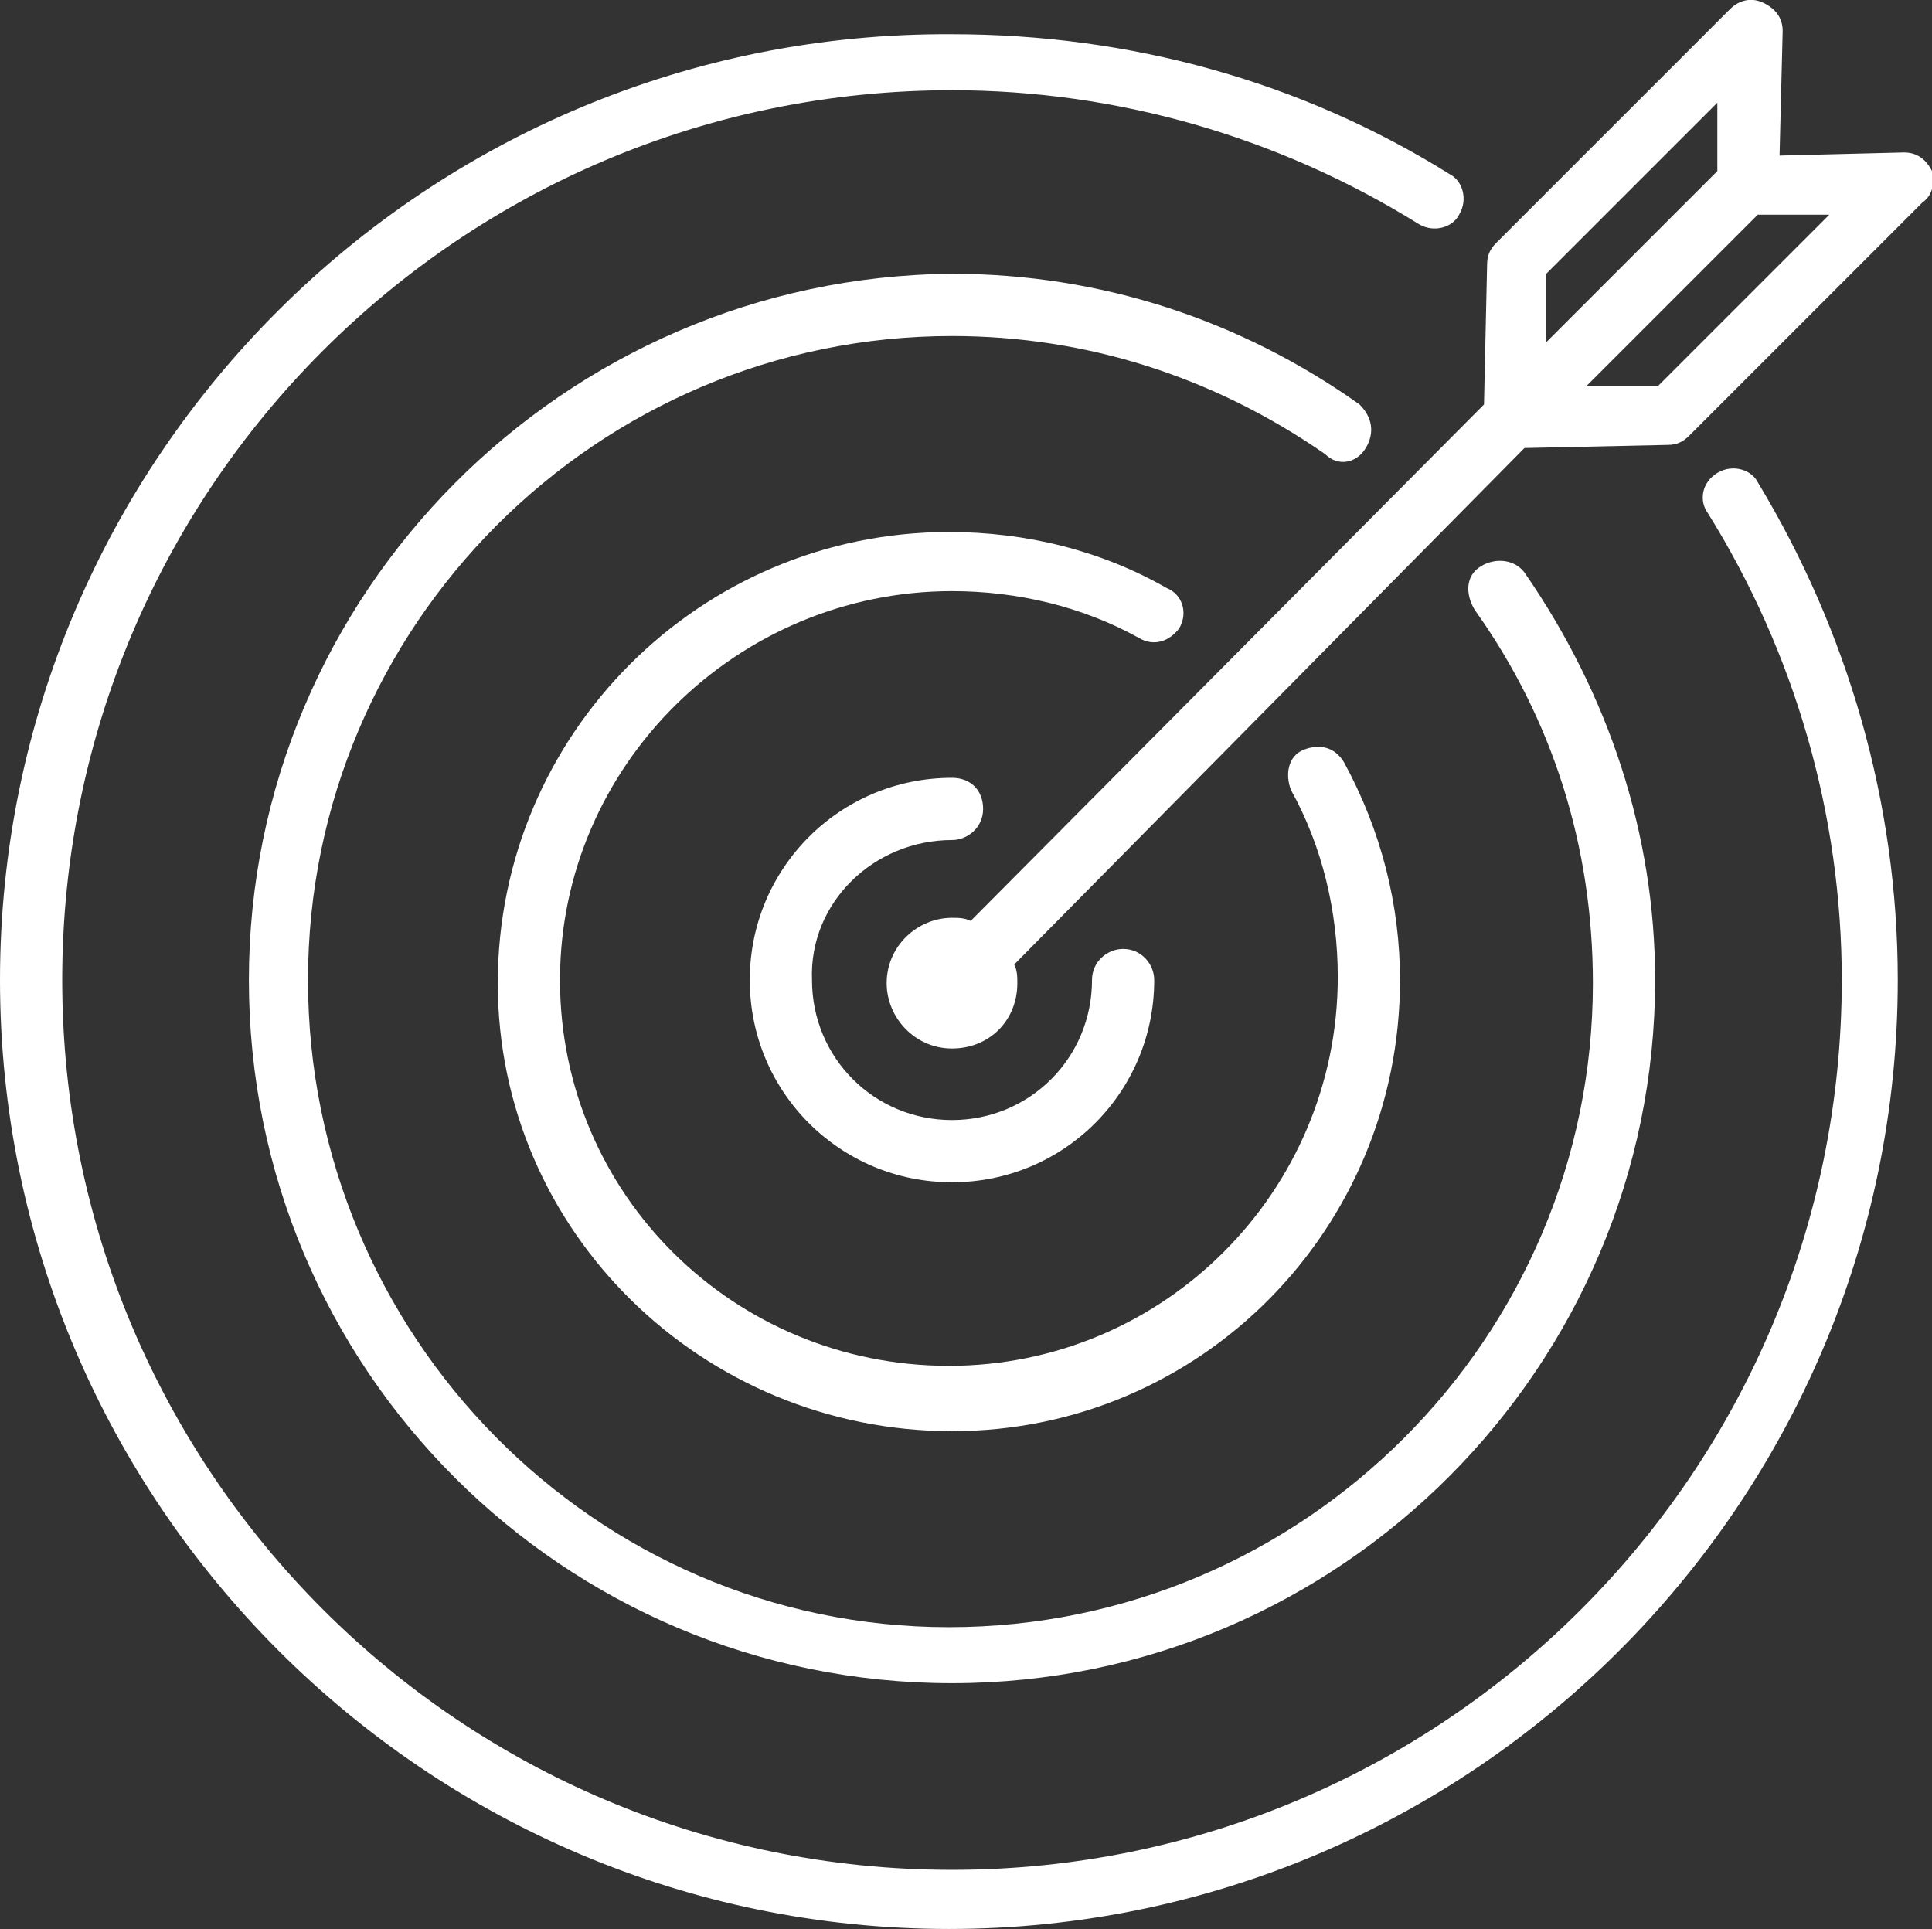
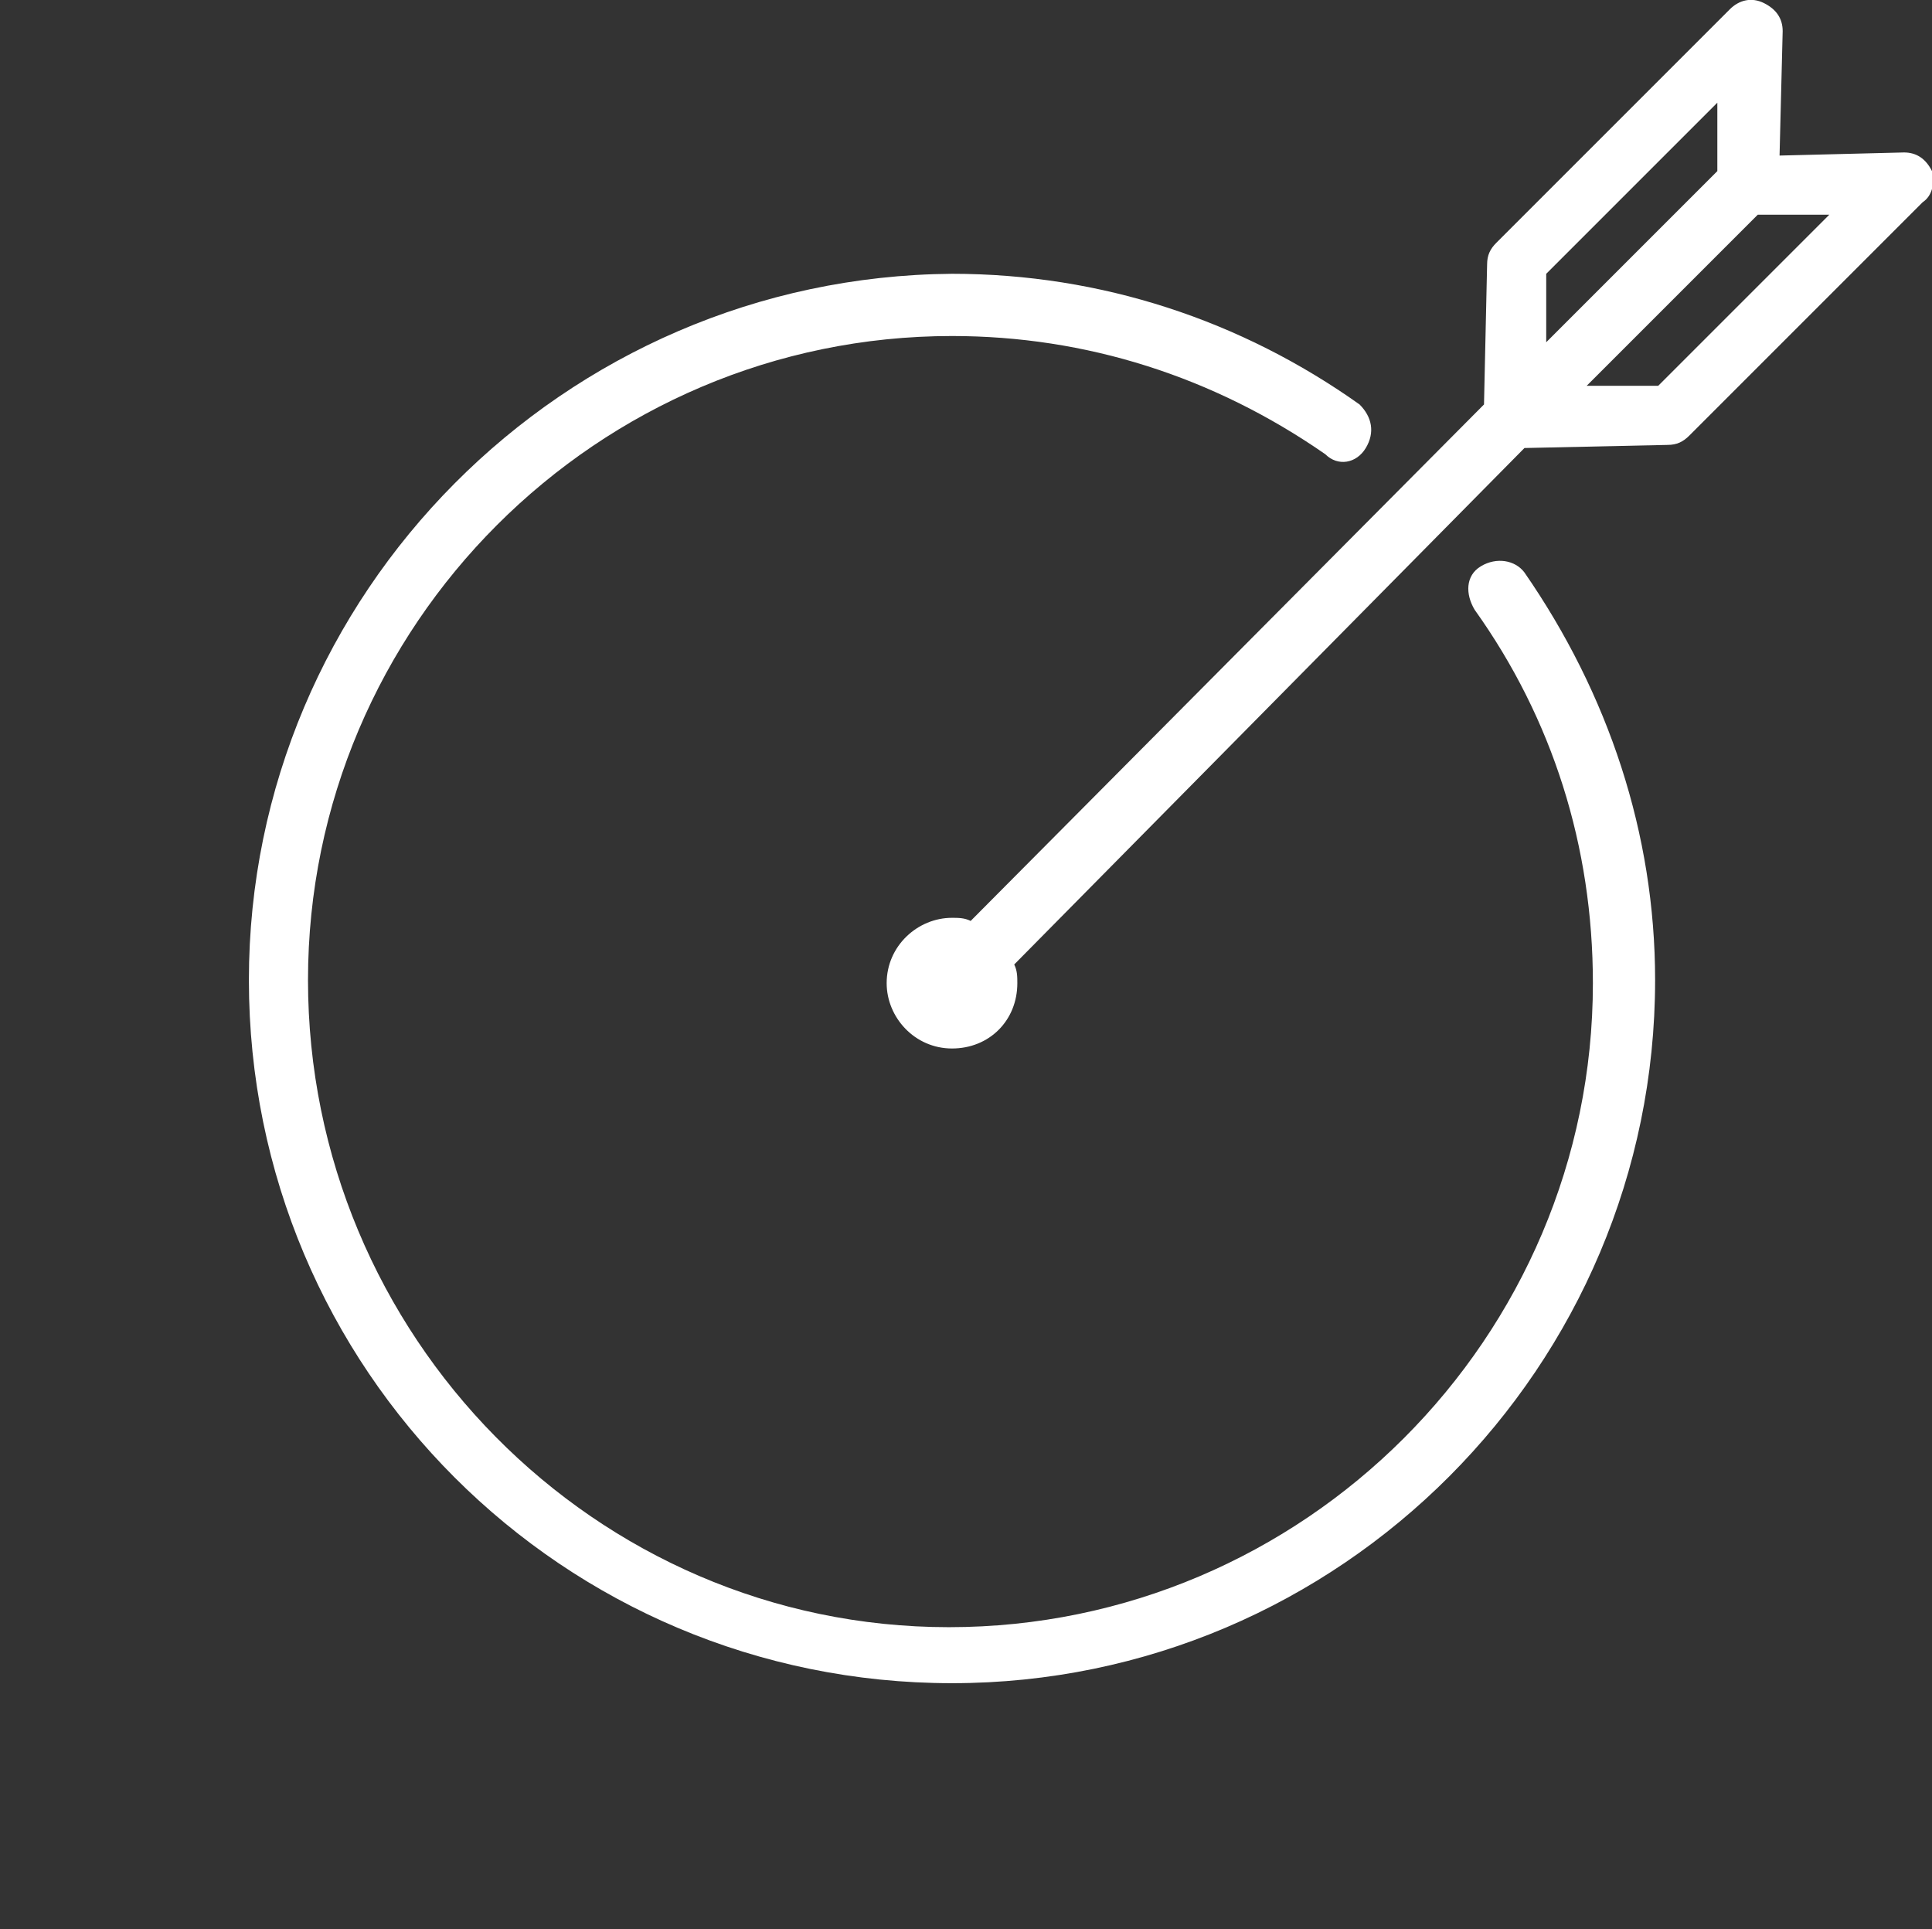
<svg xmlns="http://www.w3.org/2000/svg" version="1.1" id="icons" x="0px" y="0px" width="62.1px" height="62px" viewBox="0 0 62.1 62" style="enable-background:new 0 0 62.1 62;" xml:space="preserve">
  <rect x="0" y="0" width="62.1" height="62" fill="#333333" stroke="none" />
  <style type="text/css">
	.st0{fill:#FFFFFF;}
</style>
  <g>
    <path class="st0" d="M62.1,5.5c-0.2-0.4-0.5-0.6-0.9-0.6l0,0l-4,0.1l0.1-4c0-0.4-0.2-0.7-0.6-0.9S55.9,0,55.6,0.3l-7.5,7.5   c-0.2,0.2-0.3,0.4-0.3,0.7L47.7,13L31.2,29.6c-0.2-0.1-0.4-0.1-0.6-0.1c-1.1,0-2.1,0.9-2.1,2.1c0,1.1,0.9,2.1,2.1,2.1   s2.1-0.9,2.1-2.1c0-0.2,0-0.4-0.1-0.6L49,14.4l4.6-0.1c0.3,0,0.5-0.1,0.7-0.3l7.5-7.5C62.1,6.3,62.2,5.9,62.1,5.5z M49.7,8.8   l5.5-5.5l0,2.2L49.7,11L49.7,8.8z M53.3,12.4l-2.3,0l5.5-5.5l2.3,0L53.3,12.4z" />
-     <path class="st0" d="M37.9,20.2c0.3-0.5,0.1-1.1-0.4-1.3c-2.1-1.2-4.5-1.8-7-1.8c-8,0-14.5,6.5-14.5,14.5S22.6,46,30.6,46   S45,39.5,45,31.5c0-2.4-0.6-4.8-1.8-7c-0.3-0.5-0.8-0.6-1.3-0.4s-0.6,0.8-0.4,1.3c1,1.8,1.5,3.9,1.5,6c0,6.9-5.6,12.5-12.5,12.5   S18,38.4,18,31.5S23.7,19,30.6,19c2.1,0,4.2,0.5,6,1.5C37.1,20.8,37.6,20.6,37.9,20.2z" />
    <path class="st0" d="M43.9,14.4c0.3-0.5,0.2-1-0.2-1.4c-3.8-2.7-8.3-4.2-13.1-4.2C18.1,8.9,8,19.1,8,31.5C8,44,18.1,54.1,30.6,54.1   c12.5,0,22.6-10.2,22.6-22.6c0-4.7-1.5-9.2-4.2-13.1c-0.3-0.4-0.9-0.5-1.4-0.2s-0.5,0.9-0.2,1.4c2.5,3.5,3.8,7.6,3.8,12   c0,11.4-9.3,20.7-20.7,20.7S9.9,42.9,9.9,31.5c0-11.4,9.3-20.7,20.7-20.7c4.3,0,8.4,1.3,12,3.8C43,15,43.6,14.9,43.9,14.4z" />
-     <path class="st0" d="M55.2,15.2c-0.5,0.3-0.6,0.9-0.3,1.3c2.8,4.5,4.3,9.7,4.3,15c0,15.8-12.8,28.6-28.6,28.6S2,47.3,2,31.5   S14.8,2.9,30.6,2.9c5.3,0,10.5,1.5,15,4.3c0.5,0.3,1.1,0.1,1.3-0.3c0.3-0.5,0.1-1.1-0.3-1.3c-4.8-3-10.3-4.5-16-4.5   C13.7,1,0,14.7,0,31.5S13.7,62,30.5,62S61,48.3,61,31.5c0-5.7-1.6-11.2-4.5-16C56.3,15.1,55.7,14.9,55.2,15.2z" />
-     <path class="st0" d="M30.6,27c0.5,0,1-0.4,1-1s-0.4-1-1-1c-3.6,0-6.5,2.9-6.5,6.5S27,38,30.6,38s6.5-2.9,6.5-6.5c0-0.5-0.4-1-1-1   c-0.5,0-1,0.4-1,1c0,2.5-2,4.5-4.5,4.5c-2.5,0-4.5-2-4.5-4.5C26,29,28.1,27,30.6,27z" />
  </g>
</svg>